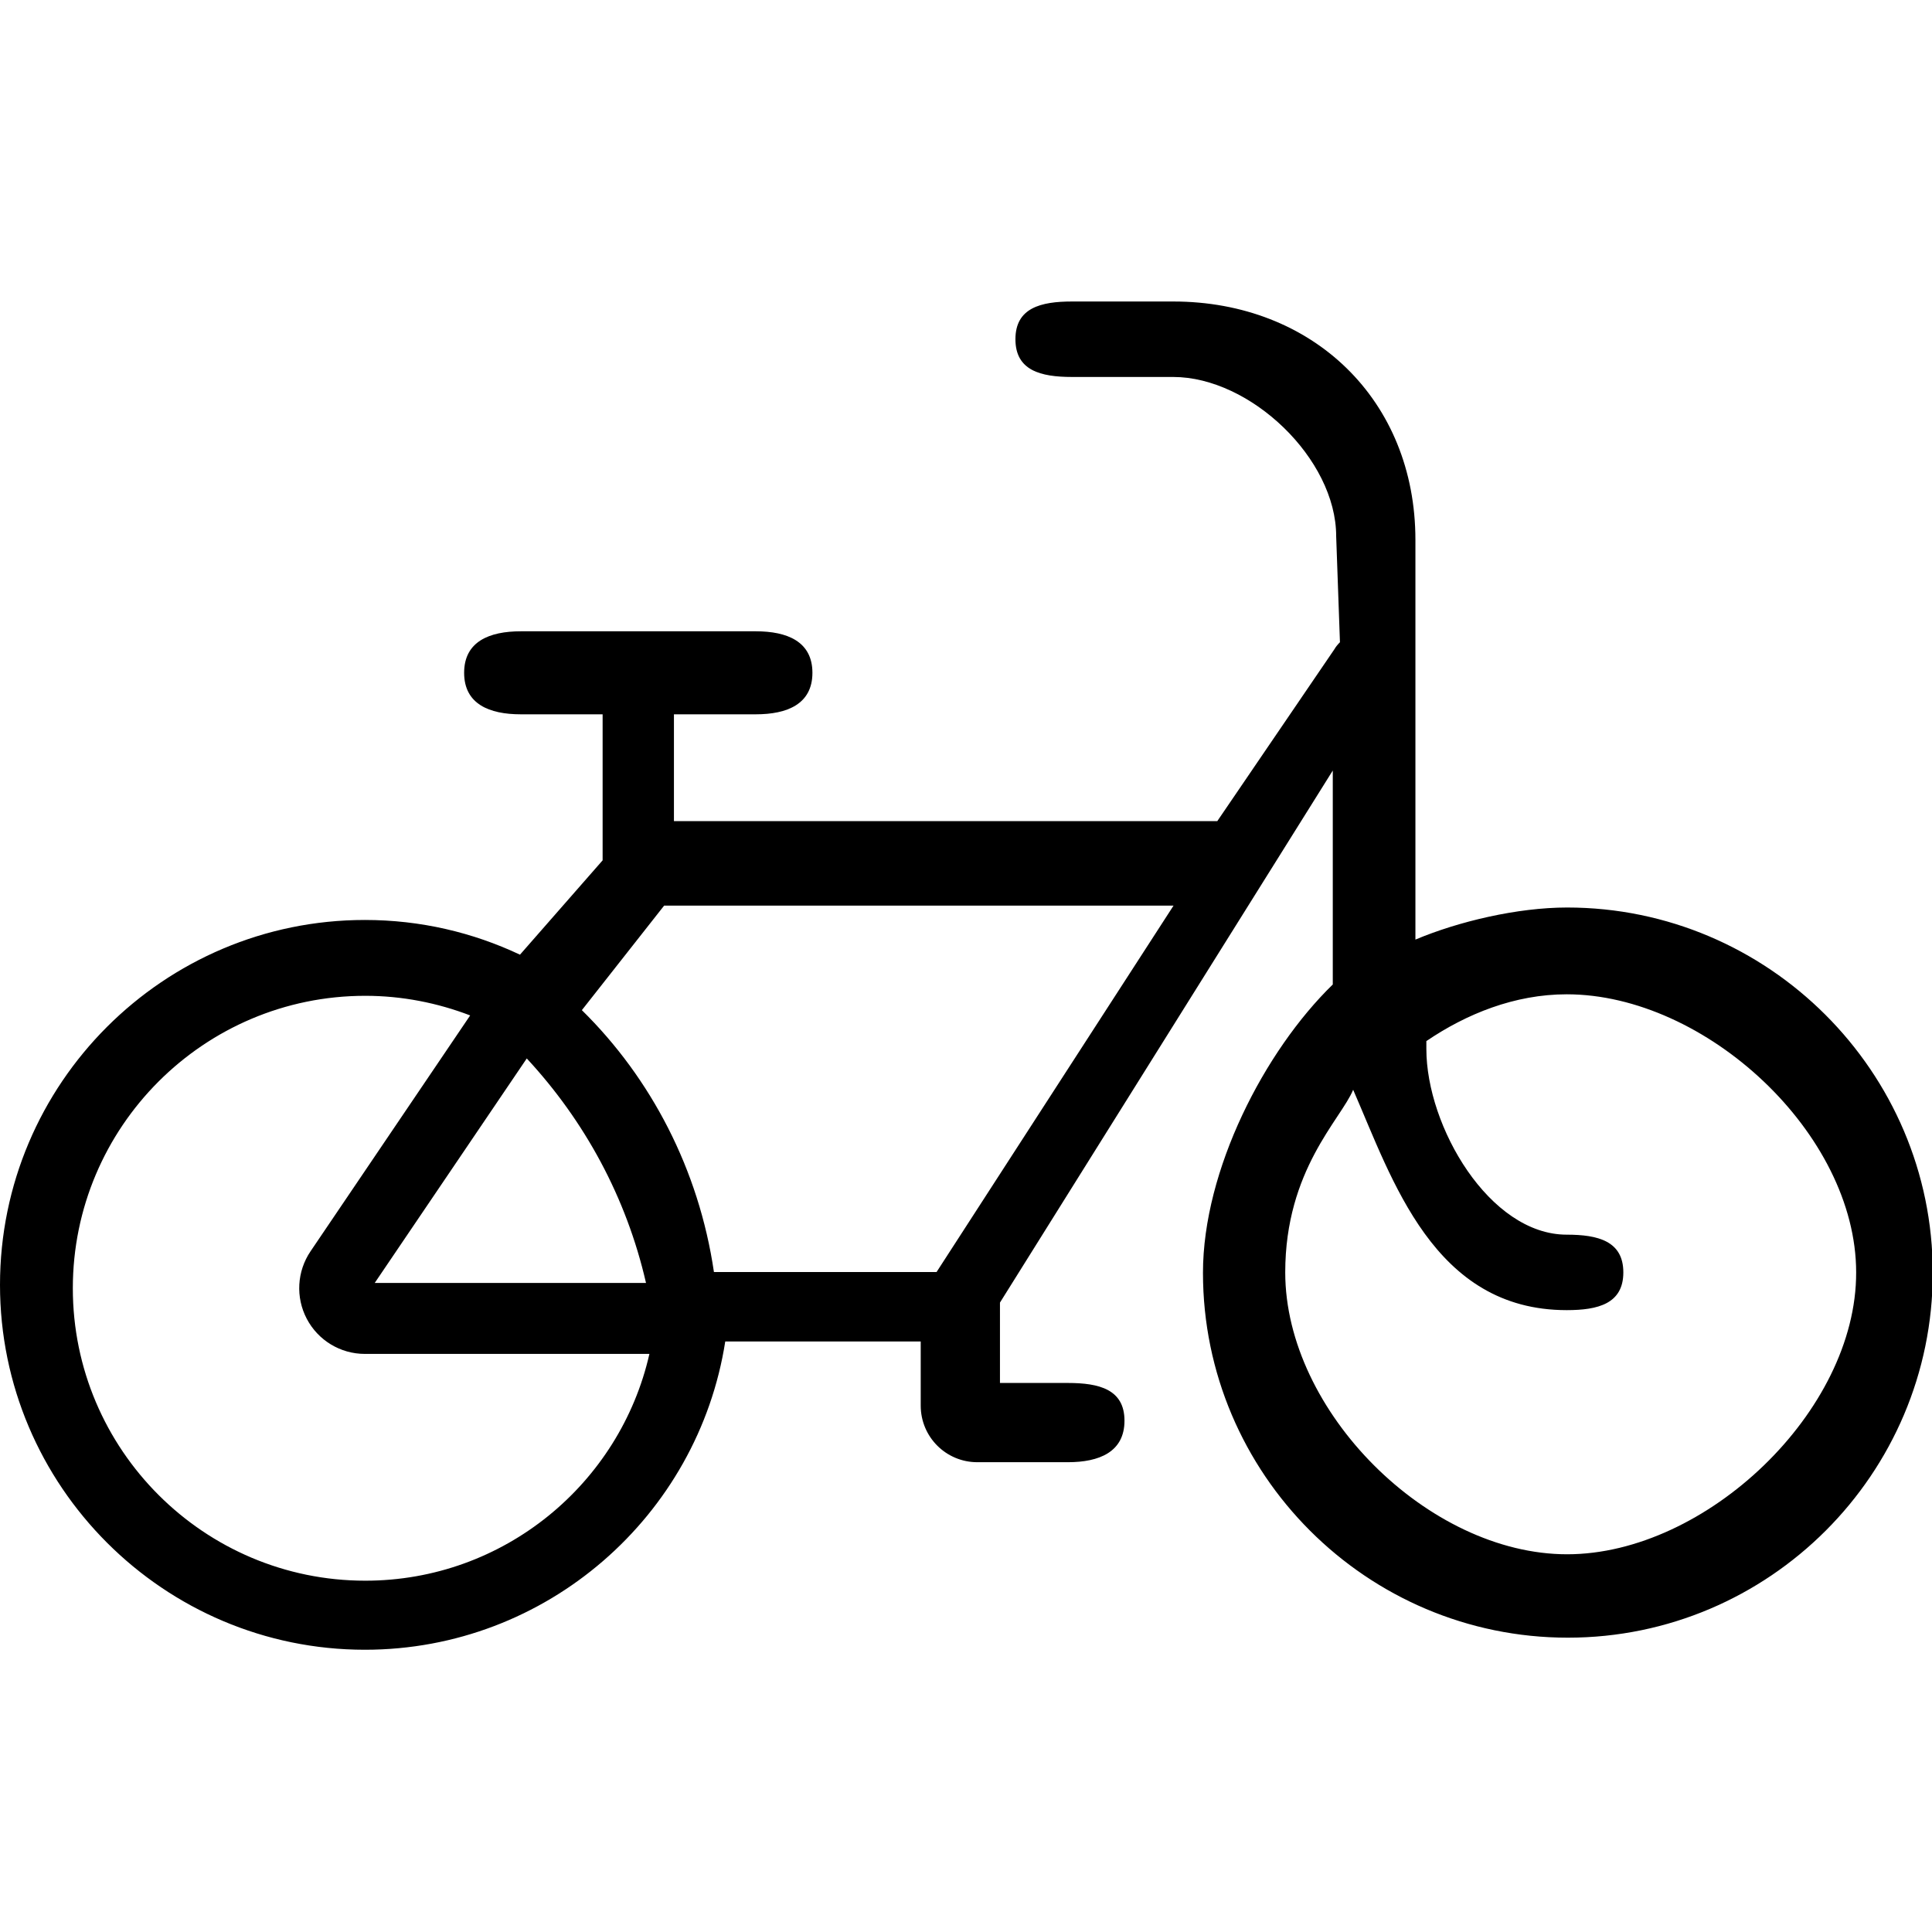
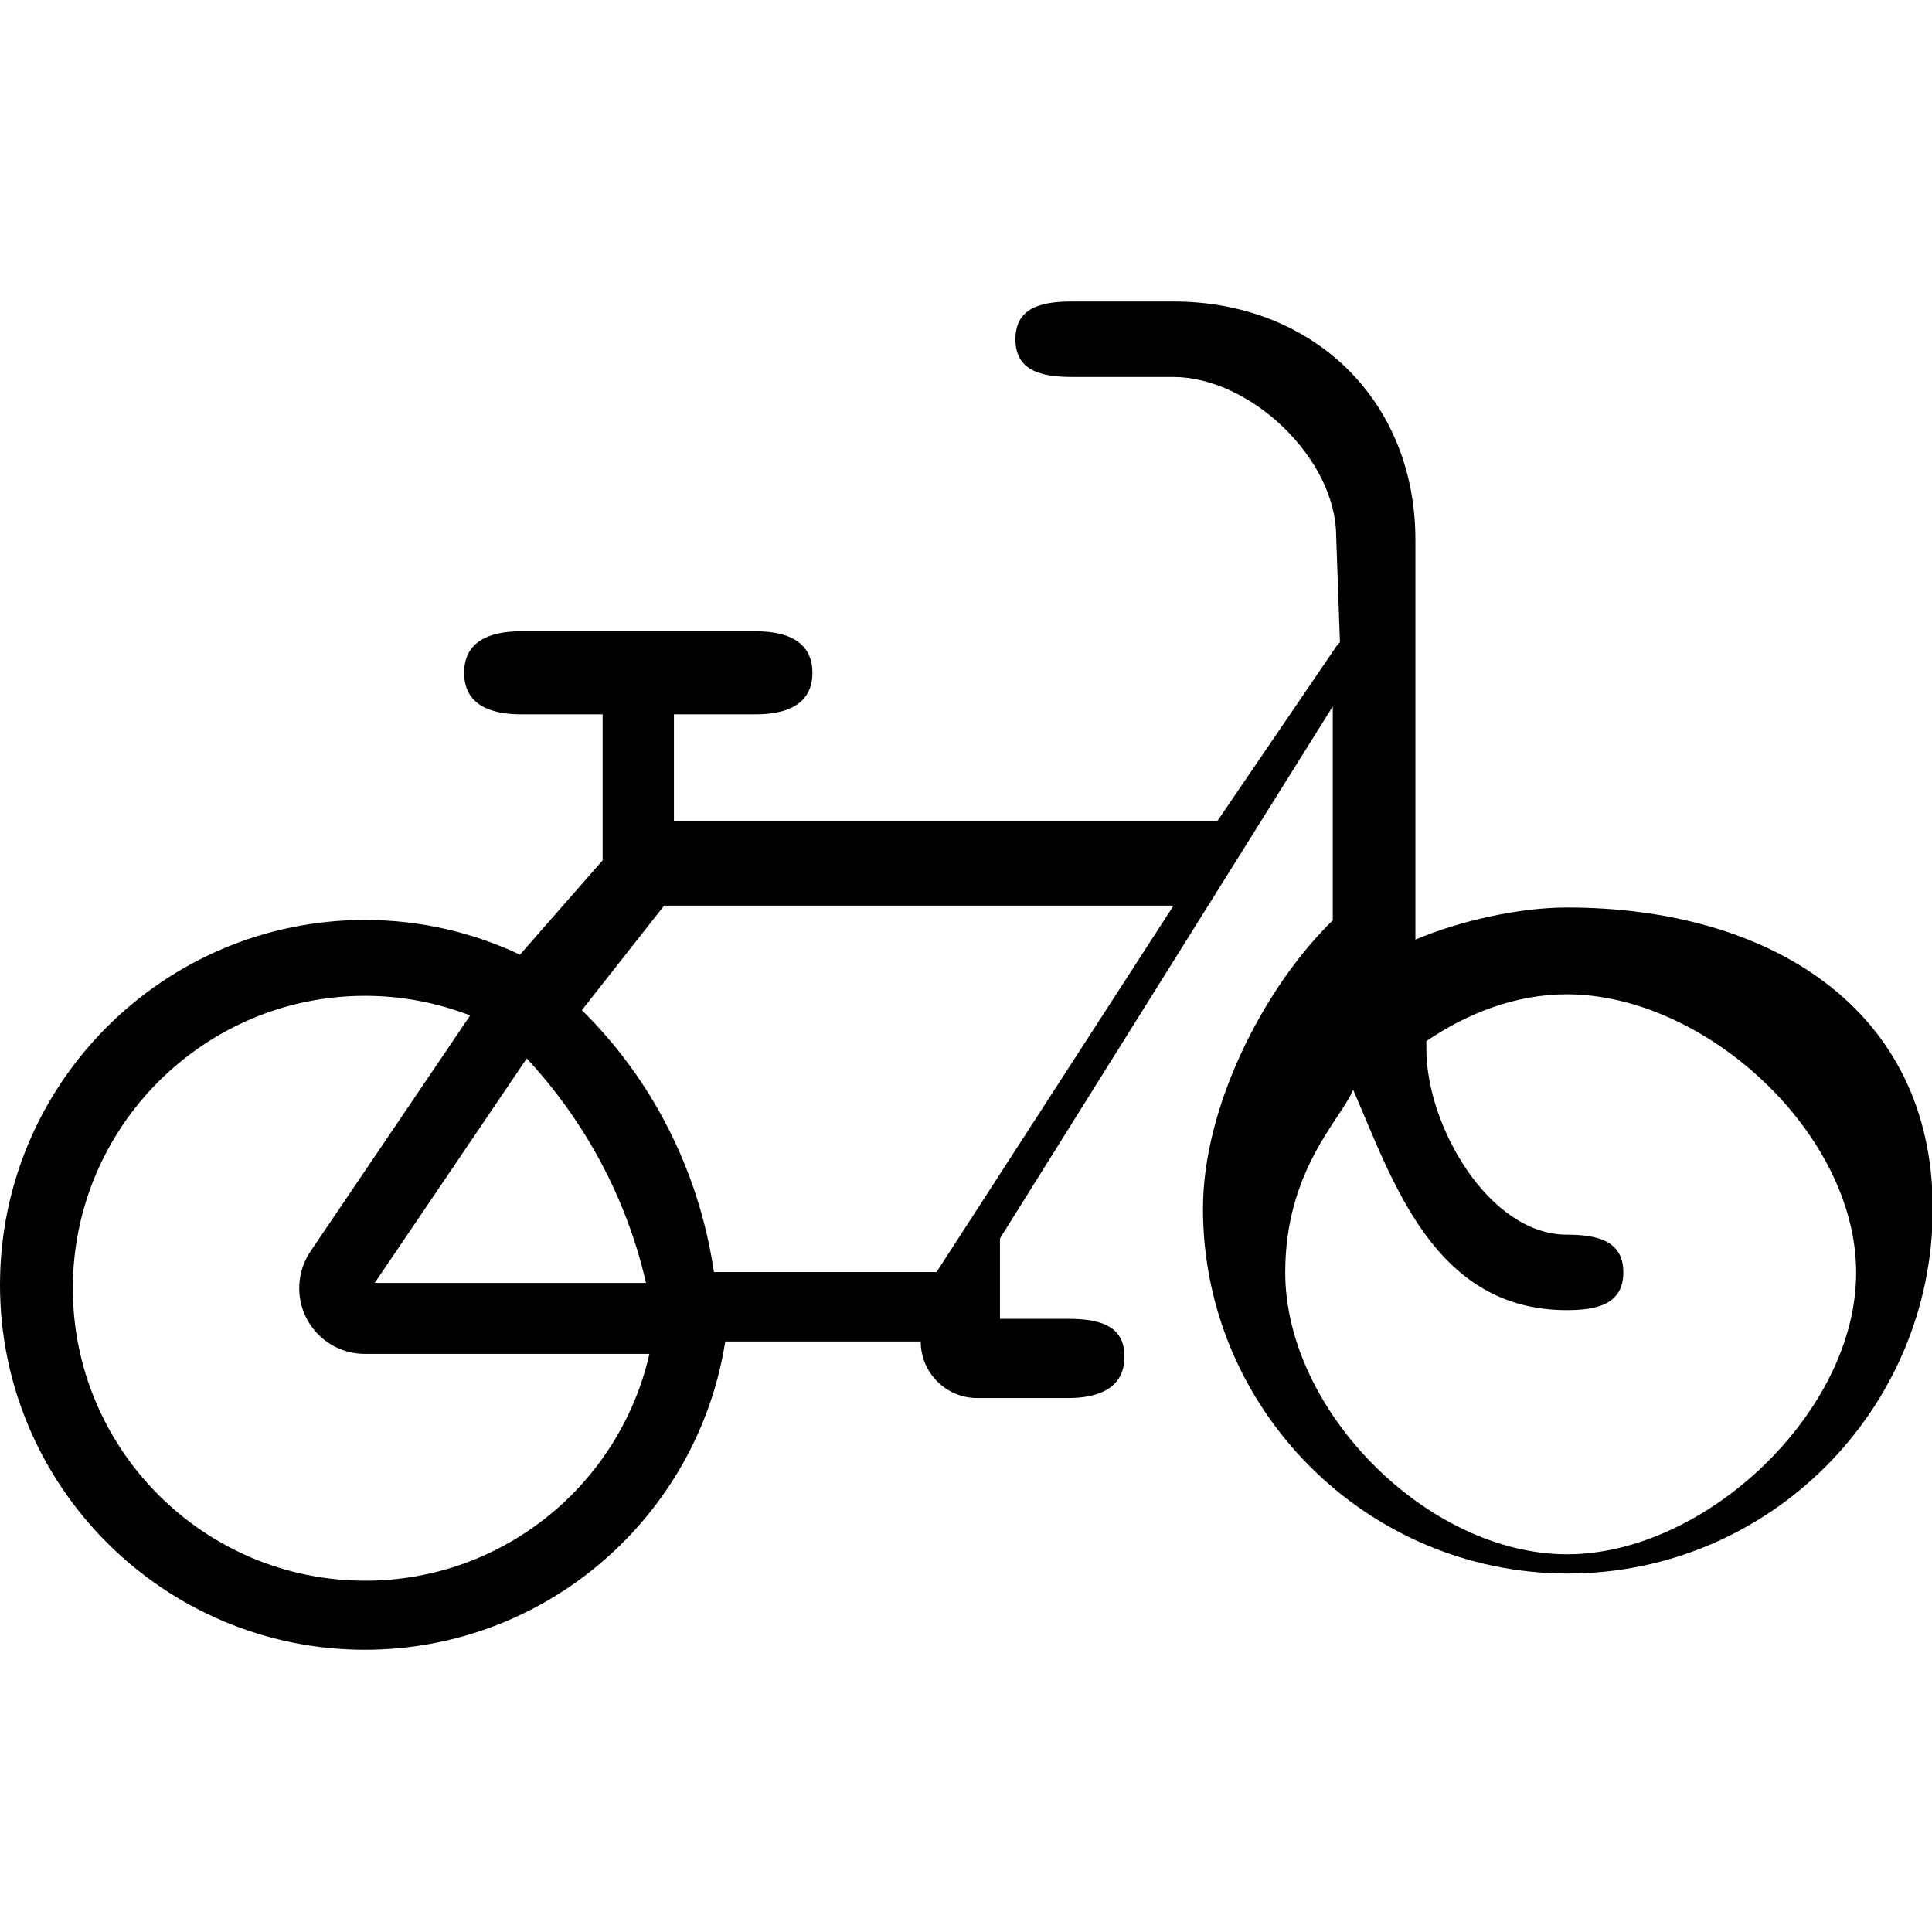
<svg xmlns="http://www.w3.org/2000/svg" version="1.1" id="Capa_1" x="0px" y="0px" viewBox="0 0 512 512" style="enable-background:new 0 0 512 512;" xml:space="preserve">
-   <path d="M415.3,240.5c-13.2,0-28.8,3.7-40.2,8.5V143.1c0-37.1-27.2-63.2-64.2-63.2h-26.8c-8.3,0-15,1.7-15,10s6.7,10,15,10h26.8  c20.5,0,43.2,21.7,43.2,42.2l1,28.1c-0.6,0.6-1.1,1.2-1.5,1.9l-31,45.5H178.6v-28.3h21.7c8.3,0,15-2.7,15-11s-6.7-11-15-11h-62.3  c-8.3,0-15,2.7-15,11s6.7,11,15,11h21.7V228l-21.9,25c-12.5-5.9-26.4-9.2-41.1-9.2C43.4,243.8,0,287.1,0,340.5  c0,53.3,43.4,96.7,96.7,96.7c48.2,0,88.3-35.5,95.5-81.7h51.8v17c0,8.3,6.7,15,15,15h24c8.3,0,15-2.7,15-11s-6.7-10-15-10h-18v-21.3  l88.2-141v56.7c-18.1,17.6-34.4,49.2-34.4,76.4c0,53.3,43.4,96.7,96.7,96.7s96.7-43.4,96.7-96.7S468.6,240.5,415.3,240.5  L415.3,240.5z M139.6,280.5c15.3,16.5,26.4,36.8,31.6,59.5H99.3L139.6,280.5z M96.8,418.9c-42.7,0-77.5-34.7-77.5-77.5  c0-42.7,34.7-77.5,77.5-77.5c9.8,0,19.2,1.9,27.8,5.2l-42.3,62.5c-3.6,5.3-4,12.2-1,17.9c3,5.7,8.9,9.3,15.4,9.3h75.4  C164.3,393.2,133.5,418.9,96.8,418.9z M248.2,337.1C248.2,337.1,248.2,337.1,248.2,337.1l-59,0c-4-27.2-16.7-51.4-35-69.4L176,240  h135L248.2,337.1z M415.3,411.9c-36.8,0-74.7-37.9-74.7-74.7c0-27.2,14.8-40.6,18-48.4c10.4,23.8,21.3,58.4,56.6,58.4  c8.3,0,15-1.7,15-10s-6.7-10-15-10c-20.5,0-37.2-28.7-37.2-49.2v-2.1c10.6-7.2,23.4-12.4,37.2-12.4c36.8,0,76.7,36.9,76.7,73.7  C492,374,452.1,411.9,415.3,411.9L415.3,411.9z" />
+   <path d="M415.3,240.5c-13.2,0-28.8,3.7-40.2,8.5V143.1c0-37.1-27.2-63.2-64.2-63.2h-26.8c-8.3,0-15,1.7-15,10s6.7,10,15,10h26.8  c20.5,0,43.2,21.7,43.2,42.2l1,28.1c-0.6,0.6-1.1,1.2-1.5,1.9l-31,45.5H178.6v-28.3h21.7c8.3,0,15-2.7,15-11s-6.7-11-15-11h-62.3  c-8.3,0-15,2.7-15,11s6.7,11,15,11h21.7V228l-21.9,25c-12.5-5.9-26.4-9.2-41.1-9.2C43.4,243.8,0,287.1,0,340.5  c0,53.3,43.4,96.7,96.7,96.7c48.2,0,88.3-35.5,95.5-81.7h51.8c0,8.3,6.7,15,15,15h24c8.3,0,15-2.7,15-11s-6.7-10-15-10h-18v-21.3  l88.2-141v56.7c-18.1,17.6-34.4,49.2-34.4,76.4c0,53.3,43.4,96.7,96.7,96.7s96.7-43.4,96.7-96.7S468.6,240.5,415.3,240.5  L415.3,240.5z M139.6,280.5c15.3,16.5,26.4,36.8,31.6,59.5H99.3L139.6,280.5z M96.8,418.9c-42.7,0-77.5-34.7-77.5-77.5  c0-42.7,34.7-77.5,77.5-77.5c9.8,0,19.2,1.9,27.8,5.2l-42.3,62.5c-3.6,5.3-4,12.2-1,17.9c3,5.7,8.9,9.3,15.4,9.3h75.4  C164.3,393.2,133.5,418.9,96.8,418.9z M248.2,337.1C248.2,337.1,248.2,337.1,248.2,337.1l-59,0c-4-27.2-16.7-51.4-35-69.4L176,240  h135L248.2,337.1z M415.3,411.9c-36.8,0-74.7-37.9-74.7-74.7c0-27.2,14.8-40.6,18-48.4c10.4,23.8,21.3,58.4,56.6,58.4  c8.3,0,15-1.7,15-10s-6.7-10-15-10c-20.5,0-37.2-28.7-37.2-49.2v-2.1c10.6-7.2,23.4-12.4,37.2-12.4c36.8,0,76.7,36.9,76.7,73.7  C492,374,452.1,411.9,415.3,411.9L415.3,411.9z" />
</svg>